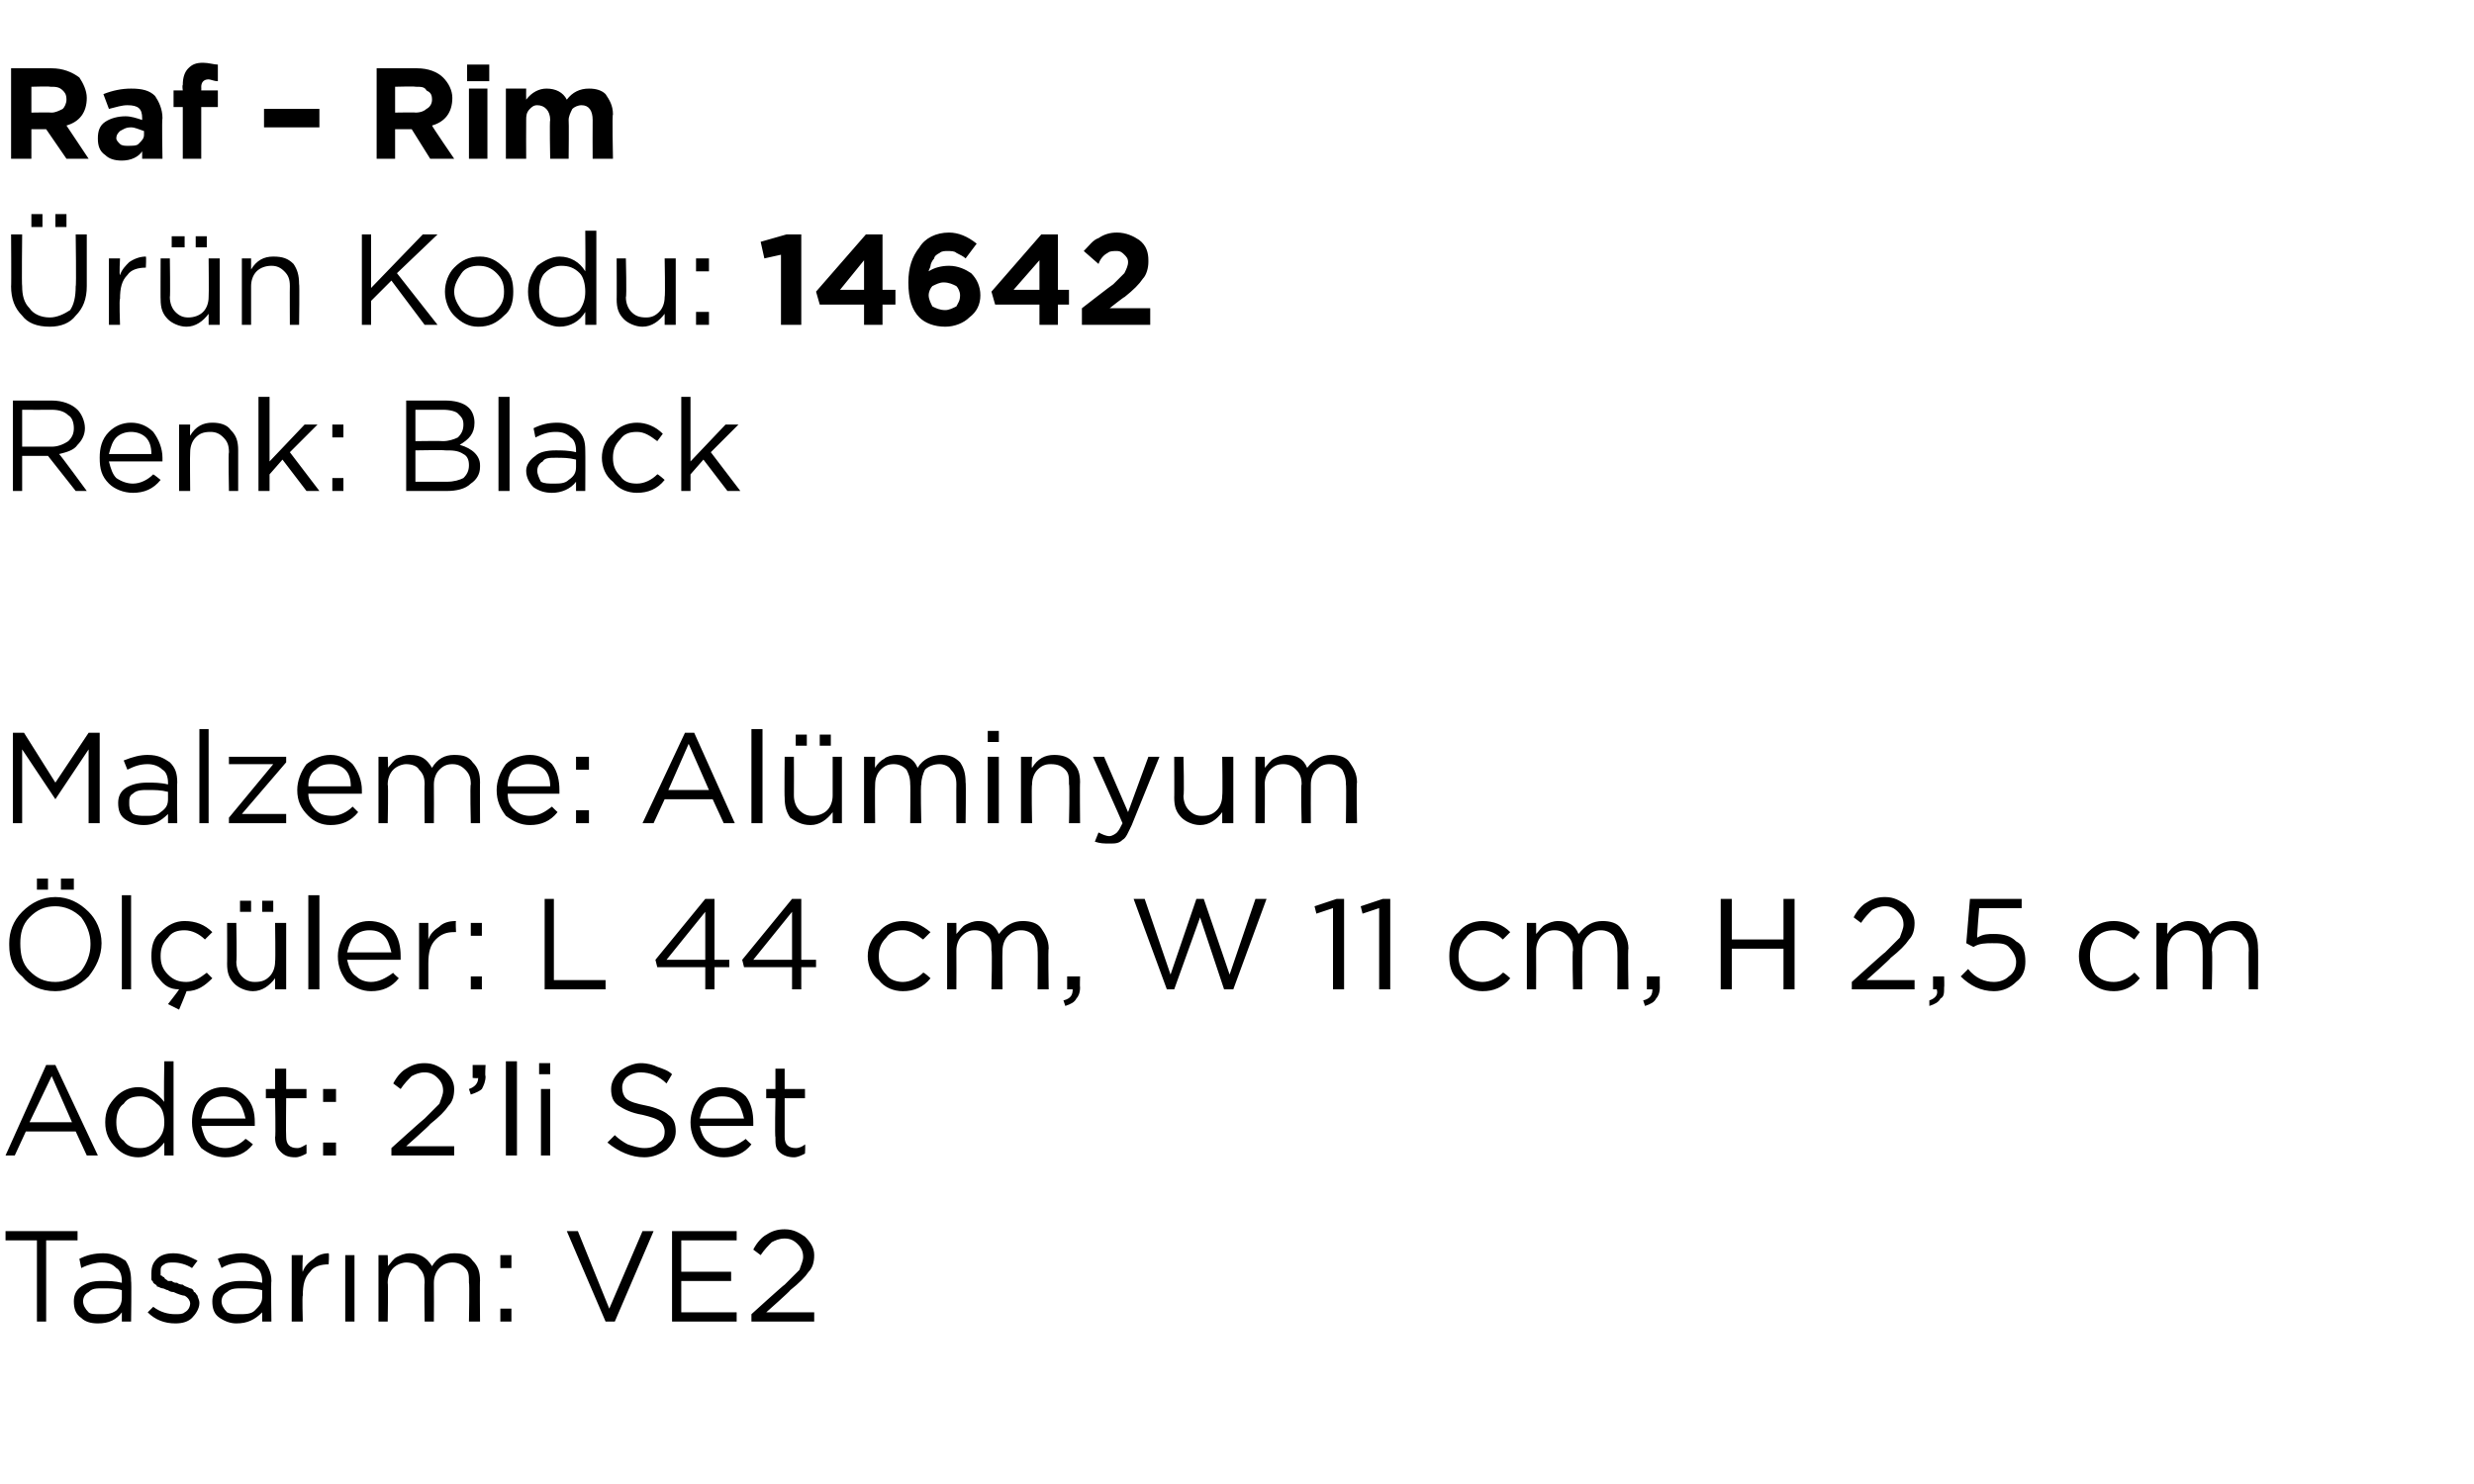
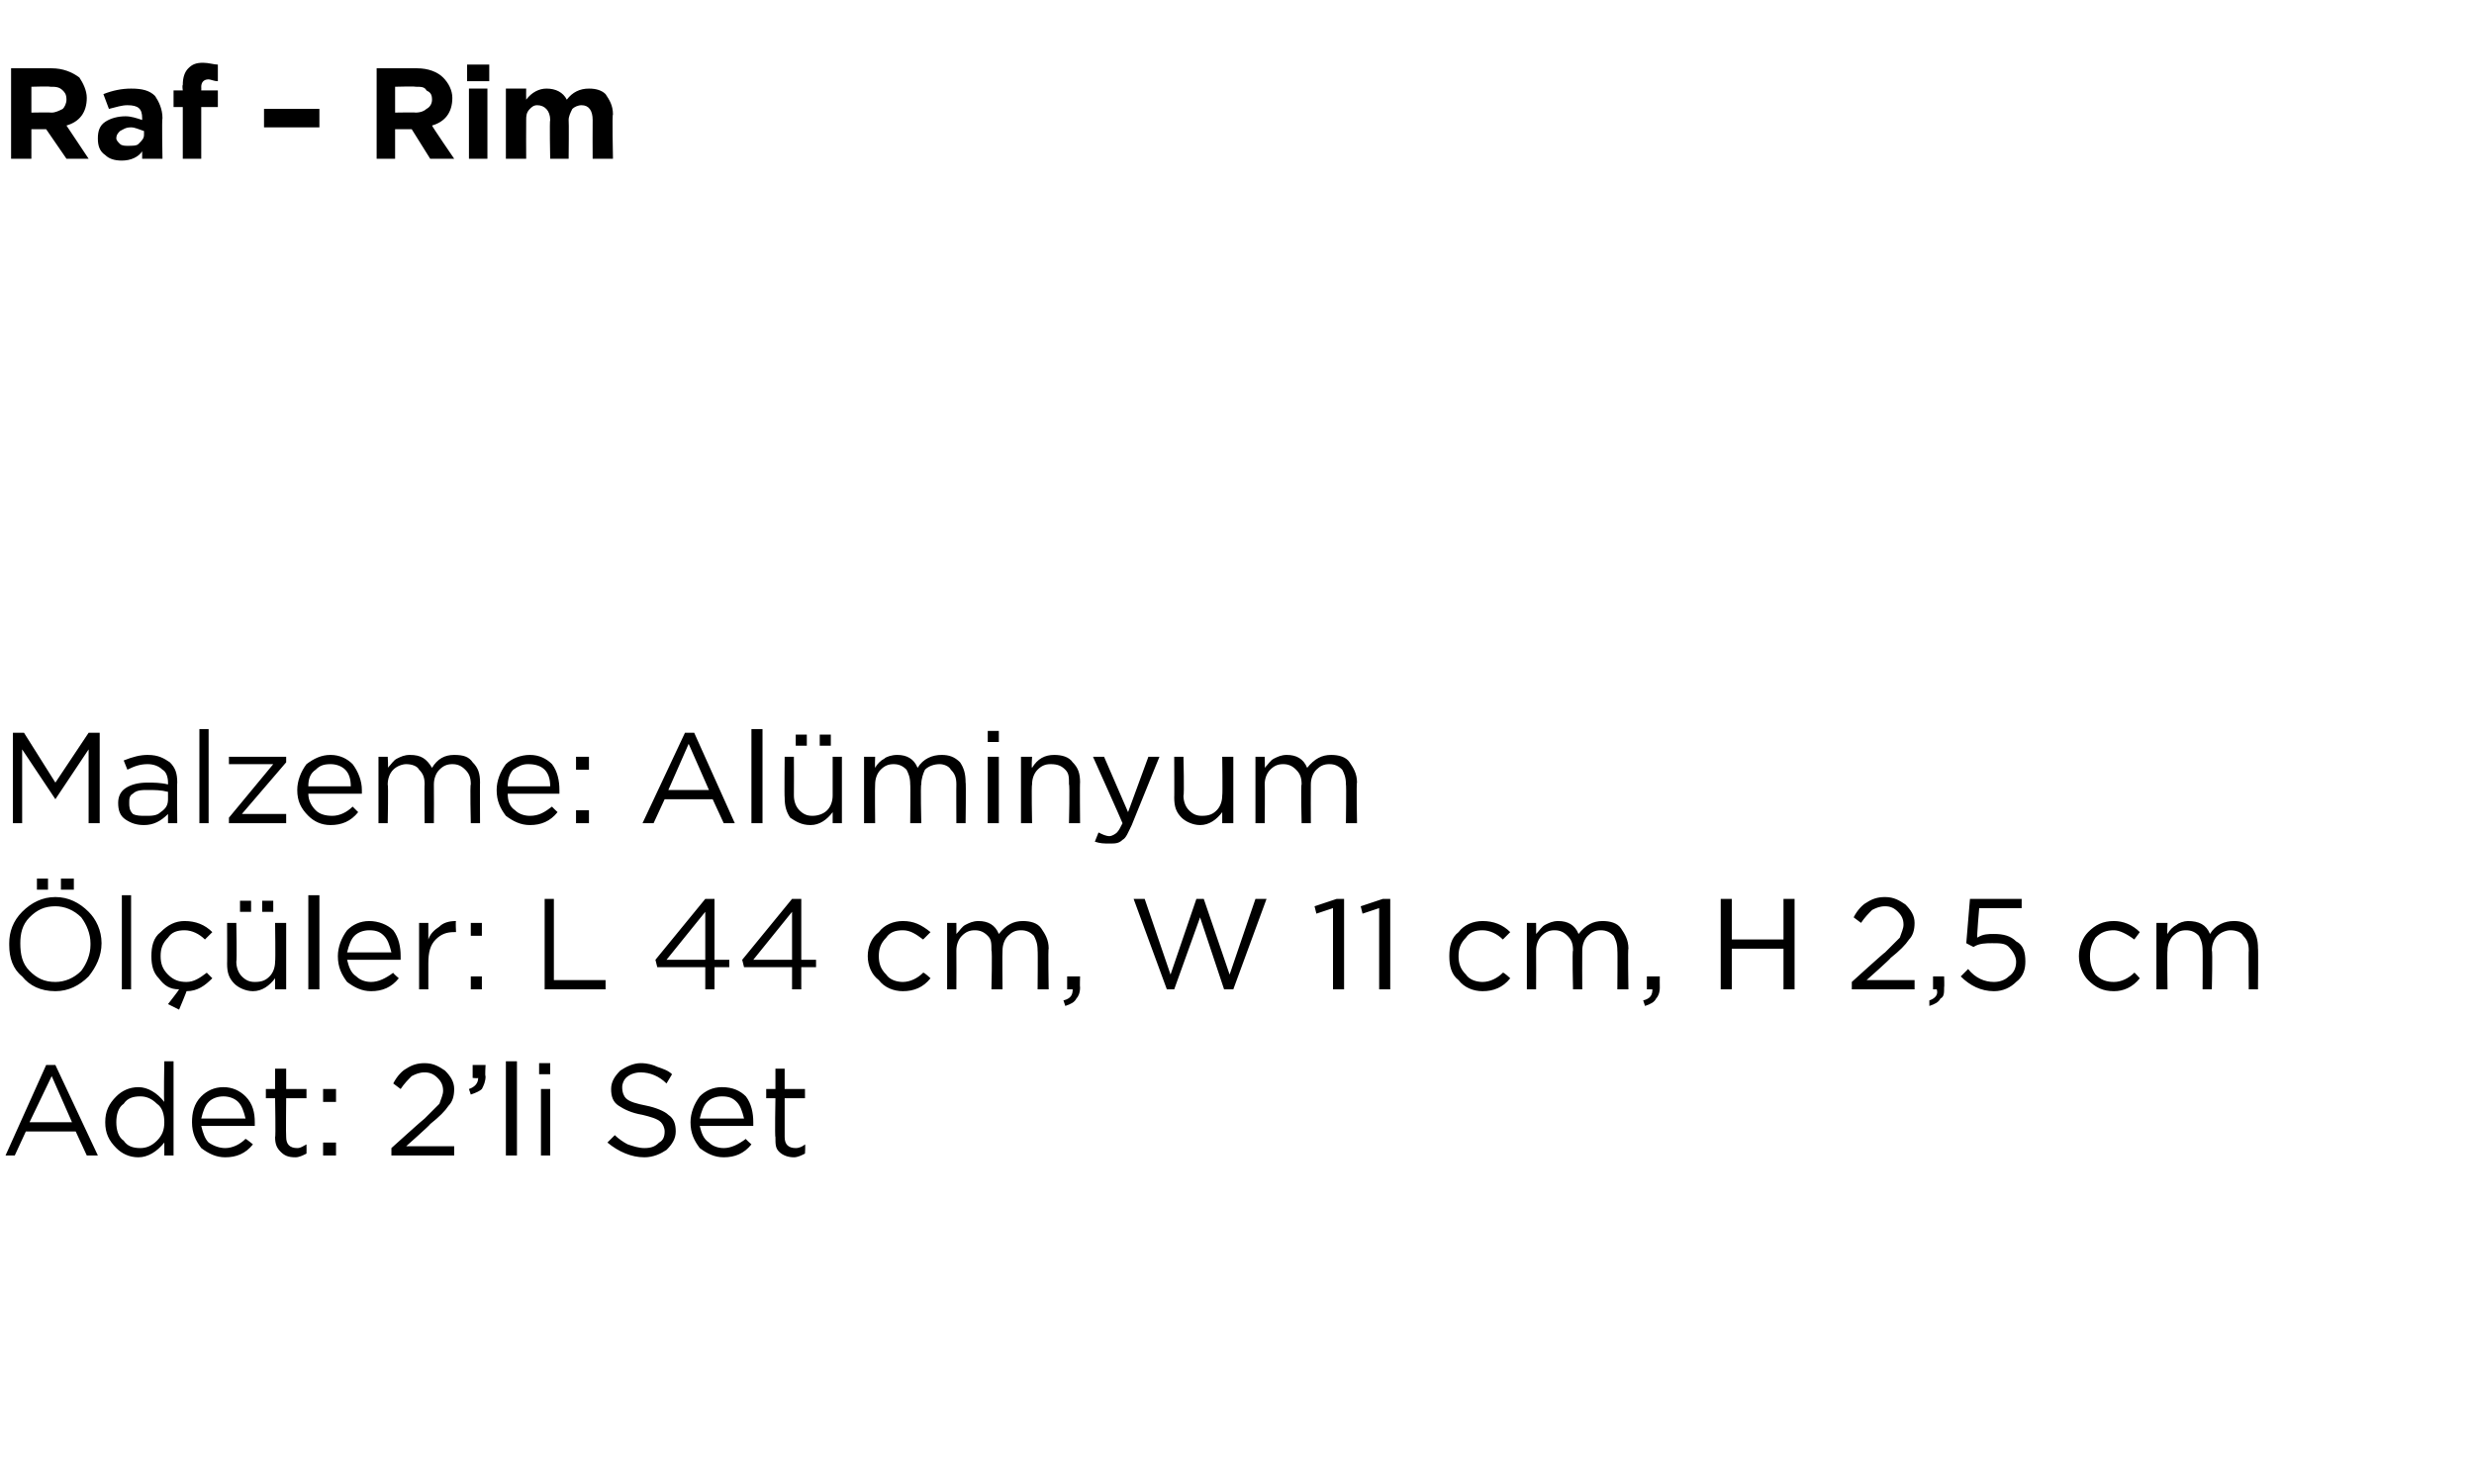
<svg xmlns="http://www.w3.org/2000/svg" version="1.1" width="134px" height="80.4px" viewBox="0 -3 134 80.4" style="top:-3px">
  <desc>Raf – Rim r n Kodu: 14642 Renk: Black Malzeme: Al minyum l ler: L 44 cm, W 11 cm, H 2,5 cm Adet: 2’li Set Tasar m:...</desc>
  <defs />
  <g id="Polygon416603">
-     <path d="M 2 68.6 L 2 64.2 L 0.3 64.2 L 0.3 63.7 L 4.2 63.7 L 4.2 64.2 L 2.5 64.2 L 2.5 68.6 L 2 68.6 Z M 6.6 68.1 C 6.3 68.5 5.9 68.7 5.3 68.7 C 4.9 68.7 4.6 68.6 4.4 68.4 C 4.1 68.2 4 67.9 4 67.5 C 4 67.5 4 67.5 4 67.5 C 4 67.2 4.1 66.9 4.4 66.7 C 4.7 66.5 5 66.4 5.5 66.4 C 5.9 66.4 6.2 66.4 6.6 66.5 C 6.6 66.5 6.6 66.4 6.6 66.4 C 6.6 66.1 6.5 65.8 6.3 65.7 C 6.1 65.5 5.9 65.4 5.5 65.4 C 5.2 65.4 4.8 65.5 4.4 65.7 C 4.4 65.7 4.3 65.2 4.3 65.2 C 4.7 65 5.1 64.9 5.6 64.9 C 6.1 64.9 6.5 65.1 6.8 65.3 C 7 65.6 7.1 65.9 7.1 66.4 C 7.13 66.39 7.1 68.6 7.1 68.6 L 6.6 68.6 L 6.6 68.1 C 6.6 68.1 6.62 68.05 6.6 68.1 Z M 5.4 68.2 C 5.8 68.2 6 68.2 6.3 68 C 6.5 67.8 6.6 67.6 6.6 67.3 C 6.6 67.3 6.6 66.9 6.6 66.9 C 6.3 66.8 5.9 66.8 5.6 66.8 C 5.2 66.8 5 66.8 4.8 67 C 4.6 67.1 4.5 67.3 4.5 67.5 C 4.5 67.5 4.5 67.5 4.5 67.5 C 4.5 67.7 4.6 67.9 4.8 68.1 C 4.9 68.2 5.2 68.2 5.4 68.2 Z M 9.5 68.7 C 8.9 68.7 8.4 68.5 8 68.1 C 8 68.1 8.3 67.8 8.3 67.8 C 8.7 68.1 9.1 68.2 9.5 68.2 C 9.7 68.2 9.9 68.2 10 68.1 C 10.2 68 10.3 67.8 10.3 67.6 C 10.3 67.6 10.3 67.6 10.3 67.6 C 10.3 67.5 10.2 67.3 10 67.2 C 9.9 67.2 9.6 67.1 9.4 67 C 9.2 67 9.1 66.9 9.1 66.9 C 9 66.9 8.9 66.8 8.8 66.8 C 8.7 66.8 8.6 66.7 8.5 66.7 C 8.5 66.6 8.4 66.6 8.3 66.5 C 8.3 66.4 8.2 66.4 8.2 66.3 C 8.2 66.2 8.2 66.1 8.2 66 C 8.2 66 8.2 66 8.2 66 C 8.2 65.6 8.3 65.4 8.5 65.2 C 8.7 65 9 64.9 9.4 64.9 C 9.9 64.9 10.3 65.1 10.7 65.3 C 10.7 65.3 10.4 65.7 10.4 65.7 C 10.1 65.5 9.7 65.4 9.4 65.4 C 9.2 65.4 9 65.4 8.9 65.5 C 8.7 65.6 8.7 65.7 8.7 65.9 C 8.7 65.9 8.7 65.9 8.7 65.9 C 8.7 66 8.7 66 8.7 66.1 C 8.8 66.1 8.8 66.2 8.9 66.2 C 8.9 66.3 9 66.3 9.1 66.4 C 9.2 66.4 9.3 66.4 9.3 66.4 C 9.4 66.5 9.5 66.5 9.6 66.5 C 9.7 66.6 9.9 66.6 9.9 66.6 C 10 66.7 10.1 66.7 10.3 66.8 C 10.4 66.8 10.5 66.9 10.5 67 C 10.6 67 10.6 67.1 10.7 67.2 C 10.7 67.3 10.8 67.4 10.8 67.6 C 10.8 67.6 10.8 67.6 10.8 67.6 C 10.8 67.9 10.6 68.2 10.4 68.4 C 10.2 68.6 9.9 68.7 9.5 68.7 Z M 14.2 68.1 C 13.8 68.5 13.4 68.7 12.8 68.7 C 12.5 68.7 12.2 68.6 11.9 68.4 C 11.6 68.2 11.5 67.9 11.5 67.5 C 11.5 67.5 11.5 67.5 11.5 67.5 C 11.5 67.2 11.6 66.9 11.9 66.7 C 12.2 66.5 12.6 66.4 13 66.4 C 13.4 66.4 13.8 66.4 14.2 66.5 C 14.2 66.5 14.2 66.4 14.2 66.4 C 14.2 66.1 14.1 65.8 13.9 65.7 C 13.7 65.5 13.4 65.4 13.1 65.4 C 12.7 65.4 12.3 65.5 12 65.7 C 12 65.7 11.8 65.2 11.8 65.2 C 12.2 65 12.7 64.9 13.1 64.9 C 13.6 64.9 14 65.1 14.3 65.3 C 14.5 65.6 14.7 65.9 14.7 66.4 C 14.67 66.39 14.7 68.6 14.7 68.6 L 14.2 68.6 L 14.2 68.1 C 14.2 68.1 14.15 68.05 14.2 68.1 Z M 12.9 68.2 C 13.3 68.2 13.6 68.2 13.8 68 C 14 67.8 14.2 67.6 14.2 67.3 C 14.2 67.3 14.2 66.9 14.2 66.9 C 13.8 66.8 13.4 66.8 13.1 66.8 C 12.8 66.8 12.5 66.8 12.3 67 C 12.1 67.1 12 67.3 12 67.5 C 12 67.5 12 67.5 12 67.5 C 12 67.7 12.1 67.9 12.3 68.1 C 12.5 68.2 12.7 68.2 12.9 68.2 Z M 15.8 68.6 L 15.8 65 L 16.4 65 C 16.4 65 16.36 65.93 16.4 65.9 C 16.5 65.6 16.7 65.4 17 65.2 C 17.2 65 17.5 64.9 17.8 64.9 C 17.84 64.92 17.8 65.5 17.8 65.5 C 17.8 65.5 17.79 65.5 17.8 65.5 C 17.4 65.5 17 65.6 16.8 65.9 C 16.5 66.2 16.4 66.6 16.4 67.2 C 16.36 67.16 16.4 68.6 16.4 68.6 L 15.8 68.6 Z M 18.7 68.6 L 18.7 65 L 19.2 65 L 19.2 68.6 L 18.7 68.6 Z M 20.5 68.6 L 20.5 65 L 21 65 C 21 65 21.03 65.59 21 65.6 C 21.2 65.4 21.3 65.2 21.5 65.1 C 21.7 65 21.9 64.9 22.2 64.9 C 22.7 64.9 23.1 65.1 23.4 65.6 C 23.7 65.1 24.1 64.9 24.6 64.9 C 25.1 64.9 25.4 65 25.6 65.3 C 25.9 65.6 26 65.9 26 66.4 C 25.98 66.36 26 68.6 26 68.6 L 25.4 68.6 C 25.4 68.6 25.44 66.49 25.4 66.5 C 25.4 66.1 25.4 65.9 25.2 65.7 C 25 65.5 24.8 65.4 24.5 65.4 C 24.2 65.4 24 65.5 23.8 65.7 C 23.6 65.9 23.5 66.2 23.5 66.5 C 23.51 66.51 23.5 68.6 23.5 68.6 L 23 68.6 C 23 68.6 22.97 66.47 23 66.5 C 23 66.1 22.9 65.9 22.7 65.7 C 22.6 65.5 22.3 65.4 22 65.4 C 21.8 65.4 21.5 65.5 21.3 65.7 C 21.1 65.9 21 66.2 21 66.5 C 21.03 66.53 21 68.6 21 68.6 L 20.5 68.6 Z M 27.1 65.7 L 27.1 65 L 27.7 65 L 27.7 65.7 L 27.1 65.7 Z M 27.1 68.6 L 27.1 67.9 L 27.7 67.9 L 27.7 68.6 L 27.1 68.6 Z M 32.8 68.6 L 30.7 63.7 L 31.3 63.7 L 33 67.9 L 34.8 63.7 L 35.4 63.7 L 33.3 68.6 L 32.8 68.6 Z M 36.4 68.6 L 36.4 63.7 L 39.9 63.7 L 39.9 64.2 L 36.9 64.2 L 36.9 65.9 L 39.6 65.9 L 39.6 66.4 L 36.9 66.4 L 36.9 68.1 L 39.9 68.1 L 39.9 68.6 L 36.4 68.6 Z M 40.7 68.6 L 40.7 68.2 C 40.7 68.2 42.46 66.6 42.5 66.6 C 42.8 66.3 43.1 66 43.3 65.8 C 43.4 65.5 43.5 65.3 43.5 65.1 C 43.5 64.8 43.4 64.6 43.2 64.4 C 43 64.2 42.8 64.1 42.5 64.1 C 42.2 64.1 42 64.2 41.8 64.3 C 41.6 64.5 41.4 64.7 41.2 65 C 41.2 65 40.8 64.7 40.8 64.7 C 41 64.3 41.3 64 41.5 63.9 C 41.8 63.7 42.1 63.6 42.5 63.6 C 43 63.6 43.3 63.8 43.6 64 C 43.9 64.3 44.1 64.6 44.1 65 C 44.1 65 44.1 65 44.1 65 C 44.1 65.4 44 65.7 43.8 65.9 C 43.6 66.2 43.3 66.5 42.8 66.9 C 42.82 66.93 41.5 68.1 41.5 68.1 L 44.1 68.1 L 44.1 68.6 L 40.7 68.6 Z " stroke="none" fill="#000" />
-   </g>
+     </g>
  <g id="Polygon416602">
    <path d="M 0.3 59.6 L 2.5 54.7 L 3 54.7 L 5.3 59.6 L 4.7 59.6 L 4.1 58.3 L 1.4 58.3 L 0.8 59.6 L 0.3 59.6 Z M 1.6 57.8 L 3.9 57.8 L 2.8 55.3 L 1.6 57.8 Z M 8.9 58.9 C 8.5 59.4 8 59.7 7.5 59.7 C 7 59.7 6.6 59.5 6.3 59.2 C 5.9 58.8 5.7 58.4 5.7 57.8 C 5.7 57.8 5.7 57.8 5.7 57.8 C 5.7 57.2 5.9 56.8 6.3 56.4 C 6.6 56.1 7 55.9 7.5 55.9 C 8 55.9 8.5 56.2 8.9 56.7 C 8.86 56.67 8.9 54.5 8.9 54.5 L 9.4 54.5 L 9.4 59.6 L 8.9 59.6 L 8.9 58.9 C 8.9 58.9 8.86 58.87 8.9 58.9 Z M 7.6 59.2 C 7.9 59.2 8.2 59.1 8.5 58.8 C 8.8 58.5 8.9 58.2 8.9 57.8 C 8.9 57.8 8.9 57.8 8.9 57.8 C 8.9 57.4 8.8 57 8.5 56.8 C 8.2 56.5 7.9 56.4 7.6 56.4 C 7.2 56.4 6.9 56.5 6.7 56.8 C 6.4 57 6.3 57.4 6.3 57.8 C 6.3 57.8 6.3 57.8 6.3 57.8 C 6.3 58.2 6.4 58.6 6.7 58.8 C 6.9 59.1 7.2 59.2 7.6 59.2 Z M 13.7 59 C 13.3 59.5 12.8 59.7 12.2 59.7 C 11.7 59.7 11.3 59.5 10.9 59.2 C 10.6 58.8 10.4 58.4 10.4 57.8 C 10.4 57.8 10.4 57.8 10.4 57.8 C 10.4 57.3 10.5 56.8 10.9 56.4 C 11.2 56.1 11.6 55.9 12.1 55.9 C 12.6 55.9 13 56.1 13.3 56.4 C 13.7 56.8 13.8 57.3 13.8 57.8 C 13.8 57.9 13.8 57.9 13.8 58 C 13.8 58 10.9 58 10.9 58 C 11 58.4 11.1 58.7 11.3 58.9 C 11.6 59.1 11.9 59.2 12.2 59.2 C 12.6 59.2 13 59 13.3 58.7 C 13.34 58.7 13.7 59 13.7 59 C 13.7 59 13.68 59 13.7 59 Z M 10.9 57.6 C 10.9 57.6 13.3 57.6 13.3 57.6 C 13.2 57.2 13.1 56.9 12.9 56.7 C 12.7 56.5 12.4 56.4 12.1 56.4 C 11.8 56.4 11.5 56.5 11.3 56.7 C 11.1 56.9 11 57.2 10.9 57.6 Z M 16.6 59.5 C 16.4 59.6 16.2 59.7 16 59.7 C 15.6 59.7 15.4 59.6 15.2 59.4 C 15 59.2 14.9 59 14.9 58.6 C 14.94 58.64 14.9 56.5 14.9 56.5 L 14.4 56.5 L 14.4 56 L 14.9 56 L 14.9 54.9 L 15.5 54.9 L 15.5 56 L 16.6 56 L 16.6 56.5 L 15.5 56.5 C 15.5 56.5 15.48 58.57 15.5 58.6 C 15.5 59 15.7 59.2 16.1 59.2 C 16.3 59.2 16.4 59.1 16.6 59 C 16.61 59.05 16.6 59.5 16.6 59.5 C 16.6 59.5 16.61 59.51 16.6 59.5 Z M 17.5 56.7 L 17.5 56 L 18.2 56 L 18.2 56.7 L 17.5 56.7 Z M 17.5 59.6 L 17.5 58.9 L 18.2 58.9 L 18.2 59.6 L 17.5 59.6 Z M 21.2 59.6 L 21.2 59.2 C 21.2 59.2 22.97 57.6 23 57.6 C 23.3 57.3 23.6 57 23.8 56.8 C 23.9 56.5 24 56.3 24 56.1 C 24 55.8 23.9 55.6 23.7 55.4 C 23.5 55.2 23.3 55.1 23 55.1 C 22.7 55.1 22.5 55.2 22.3 55.3 C 22.1 55.5 21.9 55.7 21.7 56 C 21.7 56 21.3 55.7 21.3 55.7 C 21.5 55.3 21.8 55 22 54.9 C 22.3 54.7 22.6 54.6 23 54.6 C 23.5 54.6 23.8 54.8 24.1 55 C 24.4 55.3 24.6 55.6 24.6 56 C 24.6 56 24.6 56 24.6 56 C 24.6 56.4 24.5 56.7 24.3 56.9 C 24.1 57.2 23.8 57.5 23.3 57.9 C 23.32 57.93 22 59.1 22 59.1 L 24.6 59.1 L 24.6 59.6 L 21.2 59.6 Z M 25.5 56.3 C 25.5 56.3 25.4 56 25.4 56 C 25.7 55.9 25.9 55.7 25.9 55.4 C 25.87 55.43 25.6 55.4 25.6 55.4 L 25.6 54.7 L 26.3 54.7 C 26.3 54.7 26.26 55.33 26.3 55.3 C 26.3 55.6 26.2 55.8 26.1 56 C 26 56.1 25.8 56.2 25.5 56.3 Z M 27.4 59.6 L 27.4 54.5 L 28 54.5 L 28 59.6 L 27.4 59.6 Z M 29.2 55.2 L 29.2 54.6 L 29.8 54.6 L 29.8 55.2 L 29.2 55.2 Z M 29.3 59.6 L 29.3 56 L 29.8 56 L 29.8 59.6 L 29.3 59.6 Z M 34.9 59.7 C 34.2 59.7 33.5 59.4 32.9 58.9 C 32.9 58.9 33.3 58.5 33.3 58.5 C 33.5 58.7 33.8 58.9 34 59 C 34.3 59.1 34.6 59.2 34.9 59.2 C 35.3 59.2 35.5 59.1 35.7 58.9 C 35.9 58.8 36 58.6 36 58.3 C 36 58.3 36 58.3 36 58.3 C 36 58.1 35.9 57.9 35.8 57.8 C 35.6 57.6 35.2 57.5 34.8 57.4 C 34.2 57.3 33.8 57.1 33.5 56.9 C 33.2 56.7 33.1 56.4 33.1 56 C 33.1 56 33.1 56 33.1 56 C 33.1 55.6 33.3 55.3 33.6 55 C 33.9 54.8 34.3 54.6 34.7 54.6 C 35.1 54.6 35.4 54.7 35.6 54.8 C 35.9 54.9 36.2 55 36.4 55.2 C 36.4 55.2 36.1 55.7 36.1 55.7 C 35.7 55.3 35.2 55.1 34.7 55.1 C 34.4 55.1 34.1 55.2 33.9 55.4 C 33.8 55.5 33.7 55.7 33.7 55.9 C 33.7 55.9 33.7 55.9 33.7 55.9 C 33.7 56.2 33.8 56.4 33.9 56.5 C 34.1 56.7 34.5 56.8 35 56.9 C 35.5 57 36 57.2 36.2 57.4 C 36.5 57.6 36.6 57.9 36.6 58.3 C 36.6 58.3 36.6 58.3 36.6 58.3 C 36.6 58.7 36.4 59 36.1 59.3 C 35.8 59.5 35.4 59.7 34.9 59.7 Z M 40.7 59 C 40.3 59.5 39.8 59.7 39.2 59.7 C 38.7 59.7 38.3 59.5 37.9 59.2 C 37.6 58.8 37.4 58.4 37.4 57.8 C 37.4 57.8 37.4 57.8 37.4 57.8 C 37.4 57.3 37.6 56.8 37.9 56.4 C 38.2 56.1 38.6 55.9 39.1 55.9 C 39.7 55.9 40.1 56.1 40.4 56.4 C 40.7 56.8 40.8 57.3 40.8 57.8 C 40.8 57.9 40.8 57.9 40.8 58 C 40.8 58 37.9 58 37.9 58 C 38 58.4 38.1 58.7 38.4 58.9 C 38.6 59.1 38.9 59.2 39.2 59.2 C 39.6 59.2 40 59 40.4 58.7 C 40.36 58.7 40.7 59 40.7 59 C 40.7 59 40.7 59 40.7 59 Z M 37.9 57.6 C 37.9 57.6 40.3 57.6 40.3 57.6 C 40.2 57.2 40.1 56.9 39.9 56.7 C 39.7 56.5 39.5 56.4 39.1 56.4 C 38.8 56.4 38.5 56.5 38.3 56.7 C 38.1 56.9 38 57.2 37.9 57.6 Z M 43.6 59.5 C 43.4 59.6 43.2 59.7 43 59.7 C 42.7 59.7 42.4 59.6 42.2 59.4 C 42 59.2 42 59 42 58.6 C 41.96 58.64 42 56.5 42 56.5 L 41.5 56.5 L 41.5 56 L 42 56 L 42 54.9 L 42.5 54.9 L 42.5 56 L 43.6 56 L 43.6 56.5 L 42.5 56.5 C 42.5 56.5 42.5 58.57 42.5 58.6 C 42.5 59 42.7 59.2 43.1 59.2 C 43.3 59.2 43.5 59.1 43.6 59 C 43.63 59.05 43.6 59.5 43.6 59.5 C 43.6 59.5 43.63 59.51 43.6 59.5 Z " stroke="none" fill="#000" />
  </g>
  <g id="Polygon416601">
    <path d="M 3.3 45.2 L 3.3 44.6 L 4 44.6 L 4 45.2 L 3.3 45.2 Z M 2 45.2 L 2 44.6 L 2.6 44.6 L 2.6 45.2 L 2 45.2 Z M 5.5 48.1 C 5.5 48.8 5.2 49.4 4.8 49.9 C 4.3 50.4 3.7 50.7 3 50.7 C 2.2 50.7 1.6 50.4 1.2 49.9 C 0.7 49.5 0.5 48.9 0.5 48.2 C 0.5 48.2 0.5 48.1 0.5 48.1 C 0.5 47.5 0.7 46.9 1.2 46.4 C 1.7 45.9 2.3 45.6 3 45.6 C 3.7 45.6 4.3 45.9 4.8 46.4 C 5.2 46.8 5.5 47.4 5.5 48.1 C 5.47 48.14 5.5 48.1 5.5 48.1 C 5.5 48.1 5.47 48.15 5.5 48.1 Z M 1.1 48.1 C 1.1 48.7 1.2 49.2 1.6 49.6 C 2 50 2.4 50.2 3 50.2 C 3.5 50.2 4 50 4.4 49.6 C 4.7 49.2 4.9 48.7 4.9 48.2 C 4.9 48.2 4.9 48.1 4.9 48.1 C 4.9 47.6 4.7 47.1 4.4 46.7 C 4 46.3 3.5 46.1 3 46.1 C 2.4 46.1 2 46.3 1.6 46.7 C 1.2 47.1 1.1 47.6 1.1 48.1 C 1.05 48.14 1.1 48.1 1.1 48.1 C 1.1 48.1 1.05 48.15 1.1 48.1 Z M 6.6 50.6 L 6.6 45.5 L 7.1 45.5 L 7.1 50.6 L 6.6 50.6 Z M 9.7 51.7 L 9.1 51.4 C 9.1 51.4 9.69 50.65 9.7 50.6 C 9.2 50.6 8.9 50.4 8.6 50 C 8.3 49.7 8.2 49.3 8.2 48.8 C 8.2 48.8 8.2 48.8 8.2 48.8 C 8.2 48.3 8.3 47.8 8.7 47.5 C 9.1 47.1 9.5 46.9 10 46.9 C 10.6 46.9 11.1 47.1 11.5 47.5 C 11.5 47.5 11.1 47.9 11.1 47.9 C 10.8 47.6 10.4 47.4 10 47.4 C 9.6 47.4 9.3 47.5 9.1 47.8 C 8.8 48.1 8.7 48.4 8.7 48.8 C 8.7 48.8 8.7 48.8 8.7 48.8 C 8.7 49.2 8.8 49.5 9.1 49.8 C 9.4 50.1 9.7 50.2 10.1 50.2 C 10.5 50.2 10.8 50 11.2 49.7 C 11.2 49.7 11.5 50 11.5 50 C 11.1 50.4 10.7 50.7 10.1 50.7 C 10.13 50.68 9.7 51.7 9.7 51.7 Z M 14.2 46.4 L 14.2 45.8 L 14.8 45.8 L 14.8 46.4 L 14.2 46.4 Z M 13 46.4 L 13 45.8 L 13.6 45.8 L 13.6 46.4 L 13 46.4 Z M 14.9 50 C 14.6 50.4 14.2 50.7 13.7 50.7 C 13.3 50.7 12.9 50.5 12.7 50.3 C 12.4 50 12.3 49.7 12.3 49.2 C 12.31 49.23 12.3 47 12.3 47 L 12.8 47 C 12.8 47 12.84 49.09 12.8 49.1 C 12.8 49.4 12.9 49.7 13.1 49.9 C 13.3 50.1 13.5 50.2 13.8 50.2 C 14.2 50.2 14.4 50.1 14.6 49.9 C 14.8 49.7 14.9 49.4 14.9 49.1 C 14.93 49.05 14.9 47 14.9 47 L 15.5 47 L 15.5 50.6 L 14.9 50.6 L 14.9 50 C 14.9 50 14.93 49.97 14.9 50 Z M 16.7 50.6 L 16.7 45.5 L 17.3 45.5 L 17.3 50.6 L 16.7 50.6 Z M 21.6 50 C 21.2 50.5 20.7 50.7 20.1 50.7 C 19.6 50.7 19.2 50.5 18.8 50.2 C 18.5 49.8 18.3 49.4 18.3 48.8 C 18.3 48.8 18.3 48.8 18.3 48.8 C 18.3 48.3 18.5 47.8 18.8 47.4 C 19.1 47.1 19.5 46.9 20 46.9 C 20.5 46.9 21 47.1 21.3 47.4 C 21.6 47.8 21.7 48.3 21.7 48.8 C 21.7 48.9 21.7 48.9 21.7 49 C 21.7 49 18.8 49 18.8 49 C 18.9 49.4 19 49.7 19.3 49.9 C 19.5 50.1 19.8 50.2 20.1 50.2 C 20.5 50.2 20.9 50 21.3 49.7 C 21.25 49.7 21.6 50 21.6 50 C 21.6 50 21.59 50 21.6 50 Z M 18.8 48.6 C 18.8 48.6 21.2 48.6 21.2 48.6 C 21.1 48.2 21 47.9 20.8 47.7 C 20.6 47.5 20.4 47.4 20 47.4 C 19.7 47.4 19.4 47.5 19.2 47.7 C 19 47.9 18.9 48.2 18.8 48.6 Z M 22.7 50.6 L 22.7 47 L 23.2 47 C 23.2 47 23.2 47.93 23.2 47.9 C 23.3 47.6 23.5 47.4 23.8 47.2 C 24 47 24.3 46.9 24.7 46.9 C 24.67 46.92 24.7 47.5 24.7 47.5 C 24.7 47.5 24.63 47.5 24.6 47.5 C 24.2 47.5 23.9 47.6 23.6 47.9 C 23.3 48.2 23.2 48.6 23.2 49.2 C 23.2 49.16 23.2 50.6 23.2 50.6 L 22.7 50.6 Z M 25.5 47.7 L 25.5 47 L 26.1 47 L 26.1 47.7 L 25.5 47.7 Z M 25.5 50.6 L 25.5 49.9 L 26.1 49.9 L 26.1 50.6 L 25.5 50.6 Z M 29.5 50.6 L 29.5 45.7 L 30 45.7 L 30 50.1 L 32.8 50.1 L 32.8 50.6 L 29.5 50.6 Z M 38.2 50.6 L 38.2 49.4 L 35.6 49.4 L 35.5 49 L 38.2 45.7 L 38.7 45.7 L 38.7 49 L 39.5 49 L 39.5 49.4 L 38.7 49.4 L 38.7 50.6 L 38.2 50.6 Z M 36.1 49 L 38.2 49 L 38.2 46.4 L 36.1 49 Z M 42.9 50.6 L 42.9 49.4 L 40.3 49.4 L 40.2 49 L 42.9 45.7 L 43.4 45.7 L 43.4 49 L 44.2 49 L 44.2 49.4 L 43.4 49.4 L 43.4 50.6 L 42.9 50.6 Z M 40.8 49 L 42.9 49 L 42.9 46.4 L 40.8 49 Z M 50.4 50 C 50 50.5 49.5 50.7 48.9 50.7 C 48.4 50.7 47.9 50.5 47.6 50.1 C 47.2 49.8 47 49.3 47 48.8 C 47 48.8 47 48.8 47 48.8 C 47 48.3 47.2 47.8 47.6 47.5 C 47.9 47.1 48.4 46.9 48.9 46.9 C 49.5 46.9 49.9 47.1 50.4 47.5 C 50.4 47.5 50 47.9 50 47.9 C 49.6 47.6 49.3 47.4 48.9 47.4 C 48.5 47.4 48.2 47.5 48 47.8 C 47.7 48.1 47.6 48.4 47.6 48.8 C 47.6 48.8 47.6 48.8 47.6 48.8 C 47.6 49.2 47.7 49.5 48 49.8 C 48.2 50.1 48.6 50.2 48.9 50.2 C 49.3 50.2 49.7 50 50 49.7 C 50.04 49.66 50.4 50 50.4 50 C 50.4 50 50.38 49.98 50.4 50 Z M 51.3 50.6 L 51.3 47 L 51.8 47 C 51.8 47 51.81 47.59 51.8 47.6 C 52 47.4 52.1 47.2 52.3 47.1 C 52.5 47 52.7 46.9 53 46.9 C 53.5 46.9 53.9 47.1 54.1 47.6 C 54.5 47.1 54.9 46.9 55.4 46.9 C 55.8 46.9 56.2 47 56.4 47.3 C 56.6 47.6 56.8 47.9 56.8 48.4 C 56.76 48.36 56.8 50.6 56.8 50.6 L 56.2 50.6 C 56.2 50.6 56.22 48.49 56.2 48.5 C 56.2 48.1 56.1 47.9 56 47.7 C 55.8 47.5 55.6 47.4 55.3 47.4 C 55 47.4 54.8 47.5 54.6 47.7 C 54.4 47.9 54.3 48.2 54.3 48.5 C 54.28 48.51 54.3 50.6 54.3 50.6 L 53.7 50.6 C 53.7 50.6 53.75 48.47 53.7 48.5 C 53.7 48.1 53.7 47.9 53.5 47.7 C 53.3 47.5 53.1 47.4 52.8 47.4 C 52.5 47.4 52.3 47.5 52.1 47.7 C 51.9 47.9 51.8 48.2 51.8 48.5 C 51.81 48.53 51.8 50.6 51.8 50.6 L 51.3 50.6 Z M 57.7 51.5 C 57.7 51.5 57.6 51.2 57.6 51.2 C 58 51.1 58.1 50.9 58.1 50.6 C 58.09 50.6 57.8 50.6 57.8 50.6 L 57.8 49.9 L 58.5 49.9 C 58.5 49.9 58.48 50.49 58.5 50.5 C 58.5 50.8 58.4 51 58.3 51.1 C 58.2 51.3 58 51.4 57.7 51.5 Z M 63.2 50.6 L 61.4 45.7 L 62 45.7 L 63.4 49.8 L 64.8 45.7 L 65.2 45.7 L 66.6 49.8 L 68 45.7 L 68.6 45.7 L 66.8 50.6 L 66.3 50.6 L 65 46.7 L 63.6 50.6 L 63.2 50.6 Z M 72.2 50.6 L 72.2 46.2 L 71.3 46.5 L 71.2 46.1 L 72.4 45.7 L 72.8 45.7 L 72.8 50.6 L 72.2 50.6 Z M 74.7 50.6 L 74.7 46.2 L 73.8 46.5 L 73.7 46.1 L 74.9 45.7 L 75.3 45.7 L 75.3 50.6 L 74.7 50.6 Z M 81.8 50 C 81.4 50.5 80.9 50.7 80.3 50.7 C 79.8 50.7 79.3 50.5 79 50.1 C 78.6 49.8 78.5 49.3 78.5 48.8 C 78.5 48.8 78.5 48.8 78.5 48.8 C 78.5 48.3 78.6 47.8 79 47.5 C 79.3 47.1 79.8 46.9 80.3 46.9 C 80.9 46.9 81.4 47.1 81.8 47.5 C 81.8 47.5 81.4 47.9 81.4 47.9 C 81.1 47.6 80.7 47.4 80.3 47.4 C 79.9 47.4 79.6 47.5 79.4 47.8 C 79.1 48.1 79 48.4 79 48.8 C 79 48.8 79 48.8 79 48.8 C 79 49.2 79.1 49.5 79.4 49.8 C 79.6 50.1 80 50.2 80.3 50.2 C 80.7 50.2 81.1 50 81.4 49.7 C 81.44 49.66 81.8 50 81.8 50 C 81.8 50 81.79 49.98 81.8 50 Z M 82.7 50.6 L 82.7 47 L 83.2 47 C 83.2 47 83.21 47.59 83.2 47.6 C 83.4 47.4 83.5 47.2 83.7 47.1 C 83.9 47 84.1 46.9 84.4 46.9 C 84.9 46.9 85.3 47.1 85.5 47.6 C 85.9 47.1 86.3 46.9 86.8 46.9 C 87.2 46.9 87.6 47 87.8 47.3 C 88 47.6 88.2 47.9 88.2 48.4 C 88.16 48.36 88.2 50.6 88.2 50.6 L 87.6 50.6 C 87.6 50.6 87.62 48.49 87.6 48.5 C 87.6 48.1 87.5 47.9 87.4 47.7 C 87.2 47.5 87 47.4 86.7 47.4 C 86.4 47.4 86.2 47.5 86 47.7 C 85.8 47.9 85.7 48.2 85.7 48.5 C 85.69 48.51 85.7 50.6 85.7 50.6 L 85.2 50.6 C 85.2 50.6 85.15 48.47 85.2 48.5 C 85.2 48.1 85.1 47.9 84.9 47.7 C 84.7 47.5 84.5 47.4 84.2 47.4 C 83.9 47.4 83.7 47.5 83.5 47.7 C 83.3 47.9 83.2 48.2 83.2 48.5 C 83.21 48.53 83.2 50.6 83.2 50.6 L 82.7 50.6 Z M 89.1 51.5 C 89.1 51.5 89 51.2 89 51.2 C 89.4 51.1 89.5 50.9 89.5 50.6 C 89.5 50.6 89.2 50.6 89.2 50.6 L 89.2 49.9 L 89.9 49.9 C 89.9 49.9 89.89 50.49 89.9 50.5 C 89.9 50.8 89.8 51 89.7 51.1 C 89.6 51.3 89.4 51.4 89.1 51.5 Z M 93.2 50.6 L 93.2 45.7 L 93.8 45.7 L 93.8 47.9 L 96.6 47.9 L 96.6 45.7 L 97.2 45.7 L 97.2 50.6 L 96.6 50.6 L 96.6 48.4 L 93.8 48.4 L 93.8 50.6 L 93.2 50.6 Z M 100.3 50.6 L 100.3 50.2 C 100.3 50.2 102.06 48.6 102.1 48.6 C 102.4 48.3 102.7 48 102.9 47.8 C 103 47.5 103.1 47.3 103.1 47.1 C 103.1 46.8 103 46.6 102.8 46.4 C 102.6 46.2 102.4 46.1 102.1 46.1 C 101.8 46.1 101.6 46.2 101.4 46.3 C 101.2 46.5 101 46.7 100.8 47 C 100.8 47 100.4 46.7 100.4 46.7 C 100.6 46.3 100.9 46 101.1 45.9 C 101.4 45.7 101.7 45.6 102.1 45.6 C 102.6 45.6 102.9 45.8 103.2 46 C 103.5 46.3 103.7 46.6 103.7 47 C 103.7 47 103.7 47 103.7 47 C 103.7 47.4 103.6 47.7 103.4 47.9 C 103.2 48.2 102.9 48.5 102.4 48.9 C 102.42 48.93 101.1 50.1 101.1 50.1 L 103.7 50.1 L 103.7 50.6 L 100.3 50.6 Z M 104.5 51.5 C 104.5 51.5 104.5 51.2 104.5 51.2 C 104.8 51.1 105 50.9 104.9 50.6 C 104.93 50.6 104.7 50.6 104.7 50.6 L 104.7 49.9 L 105.3 49.9 C 105.3 49.9 105.32 50.49 105.3 50.5 C 105.3 50.8 105.3 51 105.1 51.1 C 105 51.3 104.8 51.4 104.5 51.5 Z M 108 50.7 C 107.3 50.7 106.7 50.4 106.2 49.9 C 106.2 49.9 106.6 49.5 106.6 49.5 C 107 50 107.5 50.2 108 50.2 C 108.3 50.2 108.6 50.1 108.8 49.9 C 109.1 49.7 109.2 49.4 109.2 49.1 C 109.2 49.1 109.2 49.1 109.2 49.1 C 109.2 48.8 109 48.5 108.8 48.3 C 108.6 48.1 108.3 48.1 107.9 48.1 C 107.6 48.1 107.2 48.1 106.9 48.3 C 106.92 48.33 106.5 48.1 106.5 48.1 L 106.7 45.7 L 109.5 45.7 L 109.5 46.2 L 107.2 46.2 C 107.2 46.2 107.06 47.78 107.1 47.8 C 107.4 47.6 107.7 47.6 108 47.6 C 108.5 47.6 108.9 47.7 109.2 48 C 109.6 48.2 109.7 48.6 109.7 49.1 C 109.7 49.1 109.7 49.1 109.7 49.1 C 109.7 49.5 109.6 49.9 109.2 50.2 C 108.9 50.5 108.5 50.7 108 50.7 Z M 115.9 50 C 115.5 50.5 115 50.7 114.5 50.7 C 113.9 50.7 113.5 50.5 113.1 50.1 C 112.8 49.8 112.6 49.3 112.6 48.8 C 112.6 48.8 112.6 48.8 112.6 48.8 C 112.6 48.3 112.8 47.8 113.1 47.5 C 113.5 47.1 113.9 46.9 114.5 46.9 C 115 46.9 115.5 47.1 115.9 47.5 C 115.9 47.5 115.6 47.9 115.6 47.9 C 115.2 47.6 114.8 47.4 114.5 47.4 C 114.1 47.4 113.8 47.5 113.5 47.8 C 113.3 48.1 113.2 48.4 113.2 48.8 C 113.2 48.8 113.2 48.8 113.2 48.8 C 113.2 49.2 113.3 49.5 113.5 49.8 C 113.8 50.1 114.1 50.2 114.5 50.2 C 114.9 50.2 115.3 50 115.6 49.7 C 115.6 49.66 115.9 50 115.9 50 C 115.9 50 115.95 49.98 115.9 50 Z M 116.8 50.6 L 116.8 47 L 117.4 47 C 117.4 47 117.37 47.59 117.4 47.6 C 117.5 47.4 117.7 47.2 117.9 47.1 C 118 47 118.3 46.9 118.5 46.9 C 119.1 46.9 119.5 47.1 119.7 47.6 C 120 47.1 120.5 46.9 121 46.9 C 121.4 46.9 121.7 47 122 47.3 C 122.2 47.6 122.3 47.9 122.3 48.4 C 122.32 48.36 122.3 50.6 122.3 50.6 L 121.8 50.6 C 121.8 50.6 121.78 48.49 121.8 48.5 C 121.8 48.1 121.7 47.9 121.5 47.7 C 121.4 47.5 121.1 47.4 120.8 47.4 C 120.6 47.4 120.3 47.5 120.1 47.7 C 119.9 47.9 119.8 48.2 119.8 48.5 C 119.85 48.51 119.8 50.6 119.8 50.6 L 119.3 50.6 C 119.3 50.6 119.31 48.47 119.3 48.5 C 119.3 48.1 119.2 47.9 119.1 47.7 C 118.9 47.5 118.7 47.4 118.4 47.4 C 118.1 47.4 117.9 47.5 117.7 47.7 C 117.5 47.9 117.4 48.2 117.4 48.5 C 117.37 48.53 117.4 50.6 117.4 50.6 L 116.8 50.6 Z " stroke="none" fill="#000" />
  </g>
  <g id="Polygon416600">
    <path d="M 0.7 41.6 L 0.7 36.7 L 1.3 36.7 L 3 39.4 L 4.8 36.7 L 5.4 36.7 L 5.4 41.6 L 4.8 41.6 L 4.8 37.6 L 3 40.3 L 3 40.3 L 1.2 37.6 L 1.2 41.6 L 0.7 41.6 Z M 9.1 41.1 C 8.7 41.5 8.3 41.7 7.8 41.7 C 7.4 41.7 7.1 41.6 6.8 41.4 C 6.5 41.2 6.4 40.9 6.4 40.5 C 6.4 40.5 6.4 40.5 6.4 40.5 C 6.4 40.2 6.5 39.9 6.8 39.7 C 7.1 39.5 7.5 39.4 8 39.4 C 8.3 39.4 8.7 39.4 9.1 39.5 C 9.1 39.5 9.1 39.4 9.1 39.4 C 9.1 39.1 9 38.8 8.8 38.7 C 8.6 38.5 8.3 38.4 8 38.4 C 7.6 38.4 7.3 38.5 6.9 38.7 C 6.9 38.7 6.7 38.2 6.7 38.2 C 7.2 38 7.6 37.9 8 37.9 C 8.6 37.9 8.9 38.1 9.2 38.3 C 9.5 38.6 9.6 38.9 9.6 39.4 C 9.58 39.39 9.6 41.6 9.6 41.6 L 9.1 41.6 L 9.1 41.1 C 9.1 41.1 9.06 41.05 9.1 41.1 Z M 7.9 41.2 C 8.2 41.2 8.5 41.2 8.7 41 C 9 40.8 9.1 40.6 9.1 40.3 C 9.1 40.3 9.1 39.9 9.1 39.9 C 8.7 39.8 8.4 39.8 8 39.8 C 7.7 39.8 7.4 39.8 7.2 40 C 7 40.1 7 40.3 7 40.5 C 7 40.5 7 40.5 7 40.5 C 7 40.7 7 40.9 7.2 41.1 C 7.4 41.2 7.6 41.2 7.9 41.2 Z M 10.8 41.6 L 10.8 36.5 L 11.3 36.5 L 11.3 41.6 L 10.8 41.6 Z M 12.4 41.6 L 12.4 41.3 L 14.8 38.4 L 12.4 38.4 L 12.4 38 L 15.5 38 L 15.5 38.3 L 13.1 41.1 L 15.5 41.1 L 15.5 41.6 L 12.4 41.6 Z M 19.4 41 C 19 41.5 18.5 41.7 17.9 41.7 C 17.4 41.7 17 41.5 16.7 41.2 C 16.3 40.8 16.1 40.4 16.1 39.8 C 16.1 39.8 16.1 39.8 16.1 39.8 C 16.1 39.3 16.3 38.8 16.6 38.4 C 17 38.1 17.4 37.9 17.9 37.9 C 18.4 37.9 18.8 38.1 19.1 38.4 C 19.4 38.8 19.6 39.3 19.6 39.8 C 19.6 39.9 19.6 39.9 19.6 40 C 19.6 40 16.7 40 16.7 40 C 16.7 40.4 16.9 40.7 17.1 40.9 C 17.3 41.1 17.6 41.2 18 41.2 C 18.4 41.2 18.8 41 19.1 40.7 C 19.1 40.7 19.4 41 19.4 41 C 19.4 41 19.43 41 19.4 41 Z M 16.7 39.6 C 16.7 39.6 19 39.6 19 39.6 C 19 39.2 18.9 38.9 18.7 38.7 C 18.5 38.5 18.2 38.4 17.9 38.4 C 17.5 38.4 17.3 38.5 17.1 38.7 C 16.8 38.9 16.7 39.2 16.7 39.6 Z M 20.5 41.6 L 20.5 38 L 21 38 C 21 38 21.04 38.59 21 38.6 C 21.2 38.4 21.3 38.2 21.5 38.1 C 21.7 38 21.9 37.9 22.2 37.9 C 22.8 37.9 23.1 38.1 23.4 38.6 C 23.7 38.1 24.1 37.9 24.6 37.9 C 25.1 37.9 25.4 38 25.6 38.3 C 25.9 38.6 26 38.9 26 39.4 C 25.99 39.36 26 41.6 26 41.6 L 25.5 41.6 C 25.5 41.6 25.45 39.49 25.5 39.5 C 25.5 39.1 25.4 38.9 25.2 38.7 C 25 38.5 24.8 38.4 24.5 38.4 C 24.2 38.4 24 38.5 23.8 38.7 C 23.6 38.9 23.5 39.2 23.5 39.5 C 23.51 39.51 23.5 41.6 23.5 41.6 L 23 41.6 C 23 41.6 22.98 39.47 23 39.5 C 23 39.1 22.9 38.9 22.7 38.7 C 22.6 38.5 22.3 38.4 22 38.4 C 21.8 38.4 21.5 38.5 21.3 38.7 C 21.1 38.9 21 39.2 21 39.5 C 21.04 39.53 21 41.6 21 41.6 L 20.5 41.6 Z M 30.2 41 C 29.8 41.5 29.3 41.7 28.7 41.7 C 28.2 41.7 27.8 41.5 27.4 41.2 C 27.1 40.8 26.9 40.4 26.9 39.8 C 26.9 39.8 26.9 39.8 26.9 39.8 C 26.9 39.3 27.1 38.8 27.4 38.4 C 27.7 38.1 28.2 37.9 28.7 37.9 C 29.2 37.9 29.6 38.1 29.9 38.4 C 30.2 38.8 30.3 39.3 30.3 39.8 C 30.3 39.9 30.3 39.9 30.3 40 C 30.3 40 27.5 40 27.5 40 C 27.5 40.4 27.6 40.7 27.9 40.9 C 28.1 41.1 28.4 41.2 28.7 41.2 C 29.2 41.2 29.5 41 29.9 40.7 C 29.88 40.7 30.2 41 30.2 41 C 30.2 41 30.21 41 30.2 41 Z M 27.5 39.6 C 27.5 39.6 29.8 39.6 29.8 39.6 C 29.8 39.2 29.7 38.9 29.5 38.7 C 29.3 38.5 29 38.4 28.6 38.4 C 28.3 38.4 28.1 38.5 27.8 38.7 C 27.6 38.9 27.5 39.2 27.5 39.6 Z M 31.2 38.7 L 31.2 38 L 31.9 38 L 31.9 38.7 L 31.2 38.7 Z M 31.2 41.6 L 31.2 40.9 L 31.9 40.9 L 31.9 41.6 L 31.2 41.6 Z M 34.8 41.6 L 37.1 36.7 L 37.6 36.7 L 39.8 41.6 L 39.2 41.6 L 38.6 40.3 L 36 40.3 L 35.4 41.6 L 34.8 41.6 Z M 36.2 39.8 L 38.4 39.8 L 37.3 37.3 L 36.2 39.8 Z M 40.7 41.6 L 40.7 36.5 L 41.3 36.5 L 41.3 41.6 L 40.7 41.6 Z M 44.4 37.4 L 44.4 36.8 L 45 36.8 L 45 37.4 L 44.4 37.4 Z M 43.1 37.4 L 43.1 36.8 L 43.7 36.8 L 43.7 37.4 L 43.1 37.4 Z M 45.1 41 C 44.8 41.4 44.4 41.7 43.9 41.7 C 43.4 41.7 43.1 41.5 42.8 41.3 C 42.6 41 42.5 40.7 42.5 40.2 C 42.48 40.23 42.5 38 42.5 38 L 43 38 C 43 38 43.01 40.09 43 40.1 C 43 40.4 43.1 40.7 43.3 40.9 C 43.5 41.1 43.7 41.2 44 41.2 C 44.3 41.2 44.6 41.1 44.8 40.9 C 45 40.7 45.1 40.4 45.1 40.1 C 45.1 40.05 45.1 38 45.1 38 L 45.6 38 L 45.6 41.6 L 45.1 41.6 L 45.1 41 C 45.1 41 45.1 40.97 45.1 41 Z M 46.8 41.6 L 46.8 38 L 47.4 38 C 47.4 38 47.38 38.59 47.4 38.6 C 47.5 38.4 47.7 38.2 47.9 38.1 C 48 38 48.3 37.9 48.6 37.9 C 49.1 37.9 49.5 38.1 49.7 38.6 C 50 38.1 50.5 37.9 51 37.9 C 51.4 37.9 51.7 38 52 38.3 C 52.2 38.6 52.3 38.9 52.3 39.4 C 52.33 39.36 52.3 41.6 52.3 41.6 L 51.8 41.6 C 51.8 41.6 51.79 39.49 51.8 39.5 C 51.8 39.1 51.7 38.9 51.5 38.7 C 51.4 38.5 51.1 38.4 50.9 38.4 C 50.6 38.4 50.3 38.5 50.1 38.7 C 50 38.9 49.9 39.2 49.9 39.5 C 49.85 39.51 49.9 41.6 49.9 41.6 L 49.3 41.6 C 49.3 41.6 49.32 39.47 49.3 39.5 C 49.3 39.1 49.2 38.9 49.1 38.7 C 48.9 38.5 48.7 38.4 48.4 38.4 C 48.1 38.4 47.9 38.5 47.7 38.7 C 47.5 38.9 47.4 39.2 47.4 39.5 C 47.38 39.53 47.4 41.6 47.4 41.6 L 46.8 41.6 Z M 53.5 37.2 L 53.5 36.6 L 54.1 36.6 L 54.1 37.2 L 53.5 37.2 Z M 53.5 41.6 L 53.5 38 L 54.1 38 L 54.1 41.6 L 53.5 41.6 Z M 55.3 41.6 L 55.3 38 L 55.9 38 C 55.9 38 55.86 38.61 55.9 38.6 C 56.2 38.1 56.6 37.9 57.1 37.9 C 57.5 37.9 57.9 38 58.1 38.3 C 58.4 38.6 58.5 38.9 58.5 39.4 C 58.48 39.35 58.5 41.6 58.5 41.6 L 57.9 41.6 C 57.9 41.6 57.95 39.49 57.9 39.5 C 57.9 39.1 57.9 38.9 57.7 38.7 C 57.5 38.5 57.3 38.4 56.9 38.4 C 56.6 38.4 56.4 38.5 56.2 38.7 C 56 38.9 55.9 39.2 55.9 39.5 C 55.86 39.53 55.9 41.6 55.9 41.6 L 55.3 41.6 Z M 61.1 41 L 62.2 38 L 62.8 38 C 62.8 38 61.29 41.72 61.3 41.7 C 61.1 42.1 61 42.4 60.8 42.5 C 60.6 42.7 60.4 42.7 60.1 42.7 C 59.8 42.7 59.6 42.7 59.3 42.6 C 59.3 42.6 59.5 42.1 59.5 42.1 C 59.7 42.2 59.9 42.3 60.1 42.3 C 60.2 42.3 60.4 42.2 60.5 42.1 C 60.6 42 60.7 41.8 60.8 41.6 C 60.81 41.59 59.2 38 59.2 38 L 59.8 38 L 61.1 41 Z M 66.2 41 C 65.9 41.4 65.5 41.7 65 41.7 C 64.6 41.7 64.2 41.5 64 41.3 C 63.7 41 63.6 40.7 63.6 40.2 C 63.61 40.23 63.6 38 63.6 38 L 64.1 38 C 64.1 38 64.15 40.09 64.1 40.1 C 64.1 40.4 64.2 40.7 64.4 40.9 C 64.6 41.1 64.8 41.2 65.1 41.2 C 65.5 41.2 65.7 41.1 65.9 40.9 C 66.1 40.7 66.2 40.4 66.2 40.1 C 66.23 40.05 66.2 38 66.2 38 L 66.8 38 L 66.8 41.6 L 66.2 41.6 L 66.2 41 C 66.2 41 66.23 40.97 66.2 41 Z M 68 41.6 L 68 38 L 68.5 38 C 68.5 38 68.52 38.59 68.5 38.6 C 68.7 38.4 68.8 38.2 69 38.1 C 69.2 38 69.4 37.9 69.7 37.9 C 70.2 37.9 70.6 38.1 70.8 38.6 C 71.2 38.1 71.6 37.9 72.1 37.9 C 72.5 37.9 72.9 38 73.1 38.3 C 73.3 38.6 73.5 38.9 73.5 39.4 C 73.46 39.36 73.5 41.6 73.5 41.6 L 72.9 41.6 C 72.9 41.6 72.93 39.49 72.9 39.5 C 72.9 39.1 72.8 38.9 72.7 38.7 C 72.5 38.5 72.3 38.4 72 38.4 C 71.7 38.4 71.5 38.5 71.3 38.7 C 71.1 38.9 71 39.2 71 39.5 C 70.99 39.51 71 41.6 71 41.6 L 70.5 41.6 C 70.5 41.6 70.45 39.47 70.5 39.5 C 70.5 39.1 70.4 38.9 70.2 38.7 C 70 38.5 69.8 38.4 69.5 38.4 C 69.2 38.4 69 38.5 68.8 38.7 C 68.6 38.9 68.5 39.2 68.5 39.5 C 68.52 39.53 68.5 41.6 68.5 41.6 L 68 41.6 Z " stroke="none" fill="#000" />
  </g>
  <g id="Polygon416599">
-     <path d="M 0.7 23.6 L 0.7 18.7 C 0.7 18.7 2.8 18.7 2.8 18.7 C 3.4 18.7 3.9 18.9 4.2 19.2 C 4.4 19.4 4.6 19.8 4.6 20.2 C 4.6 20.2 4.6 20.2 4.6 20.2 C 4.6 20.6 4.4 20.9 4.2 21.1 C 4 21.4 3.6 21.5 3.2 21.6 C 3.24 21.6 4.7 23.6 4.7 23.6 L 4.1 23.6 L 2.6 21.7 L 1.2 21.7 L 1.2 23.6 L 0.7 23.6 Z M 1.2 21.2 C 1.2 21.2 2.75 21.2 2.8 21.2 C 3.1 21.2 3.4 21.1 3.7 20.9 C 3.9 20.7 4 20.5 4 20.2 C 4 20.2 4 20.2 4 20.2 C 4 19.9 3.9 19.6 3.7 19.5 C 3.5 19.3 3.2 19.2 2.8 19.2 C 2.76 19.21 1.2 19.2 1.2 19.2 L 1.2 21.2 Z M 8.7 23 C 8.3 23.5 7.8 23.7 7.2 23.7 C 6.7 23.7 6.2 23.5 5.9 23.2 C 5.5 22.8 5.4 22.4 5.4 21.8 C 5.4 21.8 5.4 21.8 5.4 21.8 C 5.4 21.3 5.5 20.8 5.9 20.4 C 6.2 20.1 6.6 19.9 7.1 19.9 C 7.6 19.9 8 20.1 8.3 20.4 C 8.6 20.8 8.8 21.3 8.8 21.8 C 8.8 21.9 8.8 21.9 8.8 22 C 8.8 22 5.9 22 5.9 22 C 6 22.4 6.1 22.7 6.3 22.9 C 6.6 23.1 6.9 23.2 7.2 23.2 C 7.6 23.2 8 23 8.3 22.7 C 8.33 22.7 8.7 23 8.7 23 C 8.7 23 8.67 23 8.7 23 Z M 5.9 21.6 C 5.9 21.6 8.2 21.6 8.2 21.6 C 8.2 21.2 8.1 20.9 7.9 20.7 C 7.7 20.5 7.4 20.4 7.1 20.4 C 6.8 20.4 6.5 20.5 6.3 20.7 C 6.1 20.9 6 21.2 5.9 21.6 Z M 9.7 23.6 L 9.7 20 L 10.3 20 C 10.3 20 10.28 20.61 10.3 20.6 C 10.6 20.1 11 19.9 11.5 19.9 C 11.9 19.9 12.3 20 12.5 20.3 C 12.8 20.6 12.9 20.9 12.9 21.4 C 12.9 21.35 12.9 23.6 12.9 23.6 L 12.4 23.6 C 12.4 23.6 12.36 21.49 12.4 21.5 C 12.4 21.1 12.3 20.9 12.1 20.7 C 11.9 20.5 11.7 20.4 11.4 20.4 C 11 20.4 10.8 20.5 10.6 20.7 C 10.4 20.9 10.3 21.2 10.3 21.5 C 10.28 21.53 10.3 23.6 10.3 23.6 L 9.7 23.6 Z M 14 23.6 L 14 18.5 L 14.6 18.5 L 14.6 22 L 16.5 20 L 17.2 20 L 15.7 21.5 L 17.3 23.6 L 16.6 23.6 L 15.3 21.9 L 14.6 22.7 L 14.6 23.6 L 14 23.6 Z M 18 20.7 L 18 20 L 18.6 20 L 18.6 20.7 L 18 20.7 Z M 18 23.6 L 18 22.9 L 18.6 22.9 L 18.6 23.6 L 18 23.6 Z M 22 23.6 L 22 18.7 C 22 18.7 24.09 18.7 24.1 18.7 C 24.6 18.7 25.1 18.8 25.4 19.1 C 25.6 19.3 25.7 19.6 25.7 19.9 C 25.7 19.9 25.7 19.9 25.7 19.9 C 25.7 20.5 25.4 20.8 24.9 21.1 C 25.6 21.3 26 21.7 26 22.2 C 26 22.2 26 22.3 26 22.3 C 26 22.7 25.8 23 25.5 23.2 C 25.2 23.5 24.7 23.6 24.2 23.6 C 24.18 23.6 22 23.6 22 23.6 Z M 25.1 20 C 25.1 20 25.1 20 25.1 20 C 25.1 19.7 25 19.6 24.8 19.4 C 24.7 19.3 24.4 19.2 24 19.2 C 24.04 19.2 22.5 19.2 22.5 19.2 L 22.5 20.9 C 22.5 20.9 24 20.88 24 20.9 C 24.3 20.9 24.6 20.8 24.8 20.7 C 25 20.5 25.1 20.3 25.1 20 Z M 25.4 22.2 C 25.4 22.2 25.4 22.2 25.4 22.2 C 25.4 21.9 25.3 21.7 25.1 21.6 C 24.8 21.4 24.5 21.4 24.1 21.4 C 24.09 21.37 22.5 21.4 22.5 21.4 L 22.5 23.1 C 22.5 23.1 24.19 23.1 24.2 23.1 C 24.6 23.1 24.9 23 25.1 22.9 C 25.3 22.7 25.4 22.5 25.4 22.2 Z M 27 23.6 L 27 18.5 L 27.6 18.5 L 27.6 23.6 L 27 23.6 Z M 31.2 23.1 C 30.9 23.5 30.4 23.7 29.9 23.7 C 29.5 23.7 29.2 23.6 28.9 23.4 C 28.7 23.2 28.5 22.9 28.5 22.5 C 28.5 22.5 28.5 22.5 28.5 22.5 C 28.5 22.2 28.7 21.9 29 21.7 C 29.2 21.5 29.6 21.4 30.1 21.4 C 30.4 21.4 30.8 21.4 31.2 21.5 C 31.2 21.5 31.2 21.4 31.2 21.4 C 31.2 21.1 31.1 20.8 30.9 20.7 C 30.7 20.5 30.5 20.4 30.1 20.4 C 29.7 20.4 29.4 20.5 29 20.7 C 29 20.7 28.9 20.2 28.9 20.2 C 29.3 20 29.7 19.9 30.2 19.9 C 30.7 19.9 31.1 20.1 31.3 20.3 C 31.6 20.6 31.7 20.9 31.7 21.4 C 31.71 21.39 31.7 23.6 31.7 23.6 L 31.2 23.6 L 31.2 23.1 C 31.2 23.1 31.19 23.05 31.2 23.1 Z M 30 23.2 C 30.3 23.2 30.6 23.2 30.8 23 C 31.1 22.8 31.2 22.6 31.2 22.3 C 31.2 22.3 31.2 21.9 31.2 21.9 C 30.8 21.8 30.5 21.8 30.1 21.8 C 29.8 21.8 29.5 21.8 29.4 22 C 29.2 22.1 29.1 22.3 29.1 22.5 C 29.1 22.5 29.1 22.5 29.1 22.5 C 29.1 22.7 29.2 22.9 29.3 23.1 C 29.5 23.2 29.7 23.2 30 23.2 Z M 36 23 C 35.6 23.5 35.1 23.7 34.5 23.7 C 34 23.7 33.5 23.5 33.2 23.1 C 32.8 22.8 32.6 22.3 32.6 21.8 C 32.6 21.8 32.6 21.8 32.6 21.8 C 32.6 21.3 32.8 20.8 33.2 20.5 C 33.5 20.1 34 19.9 34.5 19.9 C 35 19.9 35.5 20.1 35.9 20.5 C 35.9 20.5 35.6 20.9 35.6 20.9 C 35.2 20.6 34.9 20.4 34.5 20.4 C 34.1 20.4 33.8 20.5 33.6 20.8 C 33.3 21.1 33.2 21.4 33.2 21.8 C 33.2 21.8 33.2 21.8 33.2 21.8 C 33.2 22.2 33.3 22.5 33.6 22.8 C 33.8 23.1 34.1 23.2 34.5 23.2 C 34.9 23.2 35.3 23 35.6 22.7 C 35.62 22.66 36 23 36 23 C 36 23 35.97 22.98 36 23 Z M 36.9 23.6 L 36.9 18.5 L 37.4 18.5 L 37.4 22 L 39.3 20 L 40 20 L 38.5 21.5 L 40.1 23.6 L 39.4 23.6 L 38.1 21.9 L 37.4 22.7 L 37.4 23.6 L 36.9 23.6 Z " stroke="none" fill="#000" />
-   </g>
+     </g>
  <g id="Polygon416598">
-     <path d="M 3 9.3 L 3 8.6 L 3.6 8.6 L 3.6 9.3 L 3 9.3 Z M 1.7 9.3 L 1.7 8.6 L 2.3 8.6 L 2.3 9.3 L 1.7 9.3 Z M 2.7 14.7 C 2 14.7 1.5 14.5 1.2 14.1 C 0.8 13.7 0.6 13.2 0.6 12.5 C 0.62 12.55 0.6 9.7 0.6 9.7 L 1.2 9.7 C 1.2 9.7 1.17 12.51 1.2 12.5 C 1.2 13 1.3 13.4 1.6 13.7 C 1.8 14 2.2 14.2 2.7 14.2 C 3.1 14.2 3.5 14 3.8 13.8 C 4 13.5 4.1 13.1 4.1 12.5 C 4.14 12.55 4.1 9.7 4.1 9.7 L 4.7 9.7 C 4.7 9.7 4.7 12.51 4.7 12.5 C 4.7 13.2 4.5 13.7 4.1 14.1 C 3.8 14.5 3.3 14.7 2.7 14.7 Z M 5.9 14.6 L 5.9 11 L 6.5 11 C 6.5 11 6.45 11.93 6.5 11.9 C 6.6 11.6 6.8 11.4 7 11.2 C 7.3 11 7.6 10.9 7.9 10.9 C 7.93 10.92 7.9 11.5 7.9 11.5 C 7.9 11.5 7.89 11.5 7.9 11.5 C 7.5 11.5 7.1 11.6 6.9 11.9 C 6.6 12.2 6.5 12.6 6.5 13.2 C 6.45 13.16 6.5 14.6 6.5 14.6 L 5.9 14.6 Z M 10.6 10.4 L 10.6 9.8 L 11.2 9.8 L 11.2 10.4 L 10.6 10.4 Z M 9.3 10.4 L 9.3 9.8 L 10 9.8 L 10 10.4 L 9.3 10.4 Z M 11.3 14 C 11 14.4 10.6 14.7 10.1 14.7 C 9.7 14.7 9.3 14.5 9.1 14.3 C 8.8 14 8.7 13.7 8.7 13.2 C 8.69 13.23 8.7 11 8.7 11 L 9.2 11 C 9.2 11 9.23 13.09 9.2 13.1 C 9.2 13.4 9.3 13.7 9.5 13.9 C 9.7 14.1 9.9 14.2 10.2 14.2 C 10.5 14.2 10.8 14.1 11 13.9 C 11.2 13.7 11.3 13.4 11.3 13.1 C 11.32 13.05 11.3 11 11.3 11 L 11.9 11 L 11.9 14.6 L 11.3 14.6 L 11.3 14 C 11.3 14 11.32 13.97 11.3 14 Z M 13.1 14.6 L 13.1 11 L 13.6 11 C 13.6 11 13.6 11.61 13.6 11.6 C 13.9 11.1 14.3 10.9 14.8 10.9 C 15.3 10.9 15.6 11 15.9 11.3 C 16.1 11.6 16.2 11.9 16.2 12.4 C 16.23 12.35 16.2 14.6 16.2 14.6 L 15.7 14.6 C 15.7 14.6 15.69 12.49 15.7 12.5 C 15.7 12.1 15.6 11.9 15.4 11.7 C 15.2 11.5 15 11.4 14.7 11.4 C 14.4 11.4 14.1 11.5 13.9 11.7 C 13.7 11.9 13.6 12.2 13.6 12.5 C 13.6 12.53 13.6 14.6 13.6 14.6 L 13.1 14.6 Z M 19.6 14.6 L 19.6 9.7 L 20.1 9.7 L 20.1 12.6 L 22.9 9.7 L 23.7 9.7 L 21.5 11.8 L 23.7 14.6 L 23 14.6 L 21.2 12.2 L 20.1 13.3 L 20.1 14.6 L 19.6 14.6 Z M 25.9 14.7 C 25.4 14.7 25 14.5 24.6 14.1 C 24.3 13.8 24.1 13.3 24.1 12.8 C 24.1 12.8 24.1 12.8 24.1 12.8 C 24.1 12.3 24.3 11.8 24.6 11.5 C 25 11.1 25.4 10.9 26 10.9 C 26.5 10.9 26.9 11.1 27.3 11.5 C 27.7 11.8 27.8 12.3 27.8 12.8 C 27.8 12.8 27.8 12.8 27.8 12.8 C 27.8 13.3 27.7 13.8 27.3 14.1 C 26.9 14.5 26.5 14.7 25.9 14.7 Z M 26 14.2 C 26.3 14.2 26.7 14.1 26.9 13.8 C 27.2 13.5 27.3 13.2 27.3 12.8 C 27.3 12.8 27.3 12.8 27.3 12.8 C 27.3 12.4 27.2 12.1 26.9 11.8 C 26.6 11.5 26.3 11.4 25.9 11.4 C 25.6 11.4 25.2 11.5 25 11.8 C 24.8 12.1 24.6 12.4 24.6 12.8 C 24.6 12.8 24.6 12.8 24.6 12.8 C 24.6 13.2 24.8 13.5 25 13.8 C 25.3 14.1 25.6 14.2 26 14.2 Z M 31.7 13.9 C 31.4 14.4 30.9 14.7 30.3 14.7 C 29.9 14.7 29.5 14.5 29.1 14.2 C 28.8 13.8 28.6 13.4 28.6 12.8 C 28.6 12.8 28.6 12.8 28.6 12.8 C 28.6 12.2 28.8 11.8 29.1 11.4 C 29.5 11.1 29.9 10.9 30.3 10.9 C 30.9 10.9 31.4 11.2 31.7 11.7 C 31.72 11.67 31.7 9.5 31.7 9.5 L 32.3 9.5 L 32.3 14.6 L 31.7 14.6 L 31.7 13.9 C 31.7 13.9 31.72 13.87 31.7 13.9 Z M 30.4 14.2 C 30.8 14.2 31.1 14.1 31.4 13.8 C 31.6 13.5 31.7 13.2 31.7 12.8 C 31.7 12.8 31.7 12.8 31.7 12.8 C 31.7 12.4 31.6 12 31.4 11.8 C 31.1 11.5 30.8 11.4 30.4 11.4 C 30.1 11.4 29.8 11.5 29.5 11.8 C 29.3 12 29.2 12.4 29.2 12.8 C 29.2 12.8 29.2 12.8 29.2 12.8 C 29.2 13.2 29.3 13.6 29.5 13.8 C 29.8 14.1 30.1 14.2 30.4 14.2 Z M 36 14 C 35.7 14.4 35.3 14.7 34.8 14.7 C 34.4 14.7 34 14.5 33.8 14.3 C 33.5 14 33.4 13.7 33.4 13.2 C 33.41 13.23 33.4 11 33.4 11 L 33.9 11 C 33.9 11 33.95 13.09 33.9 13.1 C 33.9 13.4 34 13.7 34.2 13.9 C 34.4 14.1 34.6 14.2 35 14.2 C 35.3 14.2 35.5 14.1 35.7 13.9 C 35.9 13.7 36 13.4 36 13.1 C 36.04 13.05 36 11 36 11 L 36.6 11 L 36.6 14.6 L 36 14.6 L 36 14 C 36 14 36.04 13.97 36 14 Z M 37.7 11.7 L 37.7 11 L 38.4 11 L 38.4 11.7 L 37.7 11.7 Z M 37.7 14.6 L 37.7 13.9 L 38.4 13.9 L 38.4 14.6 L 37.7 14.6 Z M 42.3 14.6 L 42.3 10.8 L 41.4 11 L 41.2 10.1 L 42.6 9.7 L 43.4 9.7 L 43.4 14.6 L 42.3 14.6 Z M 46.8 14.6 L 46.8 13.5 L 44.4 13.5 L 44.2 12.8 L 46.9 9.7 L 47.8 9.7 L 47.8 12.7 L 48.5 12.7 L 48.5 13.5 L 47.8 13.5 L 47.8 14.6 L 46.8 14.6 Z M 45.5 12.7 L 46.8 12.7 L 46.8 11.1 L 45.5 12.7 Z M 51.2 14.7 C 50.6 14.7 50.1 14.5 49.8 14.2 C 49.4 13.8 49.2 13.2 49.2 12.3 C 49.2 12.3 49.2 12.3 49.2 12.3 C 49.2 11.5 49.4 10.9 49.8 10.4 C 50.1 9.9 50.7 9.6 51.4 9.6 C 51.9 9.6 52.4 9.8 52.9 10.2 C 52.9 10.2 52.3 11 52.3 11 C 52.2 10.9 52 10.8 51.8 10.7 C 51.7 10.6 51.5 10.6 51.3 10.6 C 51.2 10.6 51 10.6 50.9 10.7 C 50.7 10.8 50.6 10.9 50.6 11 C 50.5 11.1 50.4 11.3 50.4 11.4 C 50.4 11.5 50.3 11.6 50.3 11.7 C 50.6 11.5 51 11.4 51.4 11.4 C 51.9 11.4 52.3 11.6 52.6 11.8 C 52.9 12.1 53.1 12.5 53.1 13 C 53.1 13 53.1 13 53.1 13 C 53.1 13.5 52.9 13.9 52.5 14.2 C 52.2 14.5 51.7 14.7 51.2 14.7 Z M 50.3 13 C 50.3 13.2 50.4 13.4 50.5 13.6 C 50.7 13.7 50.9 13.8 51.2 13.8 C 51.4 13.8 51.6 13.7 51.8 13.6 C 51.9 13.4 52 13.3 52 13 C 52 13 52 13 52 13 C 52 12.8 51.9 12.6 51.8 12.5 C 51.6 12.4 51.4 12.3 51.1 12.3 C 50.9 12.3 50.7 12.4 50.5 12.5 C 50.4 12.6 50.3 12.8 50.3 13 C 50.31 13.02 50.3 13 50.3 13 C 50.3 13 50.31 13.03 50.3 13 Z M 56.3 14.6 L 56.3 13.5 L 53.9 13.5 L 53.7 12.8 L 56.4 9.7 L 57.3 9.7 L 57.3 12.7 L 57.9 12.7 L 57.9 13.5 L 57.3 13.5 L 57.3 14.6 L 56.3 14.6 Z M 54.9 12.7 L 56.3 12.7 L 56.3 11.1 L 54.9 12.7 Z M 58.6 14.6 L 58.6 13.7 C 58.6 13.7 60.26 12.41 60.3 12.4 C 60.6 12.1 60.8 11.9 60.9 11.8 C 61 11.6 61.1 11.4 61.1 11.2 C 61.1 11 61 10.9 60.9 10.8 C 60.8 10.7 60.7 10.6 60.5 10.6 C 60.3 10.6 60.1 10.6 60 10.7 C 59.8 10.8 59.6 11 59.5 11.3 C 59.5 11.3 58.7 10.6 58.7 10.6 C 59 10.3 59.2 10 59.5 9.9 C 59.8 9.7 60.1 9.6 60.5 9.6 C 61 9.6 61.4 9.8 61.7 10 C 62.1 10.3 62.2 10.7 62.2 11.1 C 62.2 11.1 62.2 11.2 62.2 11.2 C 62.2 11.5 62.1 11.9 61.9 12.1 C 61.7 12.4 61.4 12.7 60.9 13.1 C 60.92 13.05 60.1 13.7 60.1 13.7 L 62.3 13.7 L 62.3 14.6 L 58.6 14.6 Z " stroke="none" fill="#000" />
-   </g>
+     </g>
  <g id="Polygon416597">
    <path d="M 0.6 5.6 L 0.6 0.7 C 0.6 0.7 2.83 0.7 2.8 0.7 C 3.4 0.7 3.9 0.9 4.3 1.2 C 4.5 1.5 4.7 1.9 4.7 2.3 C 4.7 2.3 4.7 2.3 4.7 2.3 C 4.7 3.1 4.3 3.6 3.6 3.8 C 3.63 3.85 4.8 5.6 4.8 5.6 L 3.6 5.6 L 2.5 4 L 1.7 4 L 1.7 5.6 L 0.6 5.6 Z M 1.7 3.1 C 1.7 3.1 2.76 3.08 2.8 3.1 C 3 3.1 3.2 3 3.4 2.9 C 3.5 2.8 3.6 2.6 3.6 2.4 C 3.6 2.4 3.6 2.4 3.6 2.4 C 3.6 2.1 3.5 2 3.4 1.9 C 3.2 1.7 3 1.7 2.7 1.7 C 2.74 1.67 1.7 1.7 1.7 1.7 L 1.7 3.1 Z M 7.7 5.2 C 7.5 5.5 7.1 5.7 6.6 5.7 C 6.2 5.7 5.9 5.6 5.7 5.4 C 5.4 5.2 5.3 4.9 5.3 4.5 C 5.3 4.5 5.3 4.5 5.3 4.5 C 5.3 4.1 5.4 3.8 5.7 3.6 C 6 3.4 6.4 3.3 6.8 3.3 C 7.1 3.3 7.4 3.4 7.7 3.5 C 7.7 3.5 7.7 3.4 7.7 3.4 C 7.7 2.9 7.5 2.7 6.9 2.7 C 6.6 2.7 6.3 2.8 5.9 2.9 C 5.9 2.9 5.6 2.1 5.6 2.1 C 6.1 1.9 6.6 1.8 7.1 1.8 C 7.7 1.8 8.1 1.9 8.4 2.2 C 8.6 2.5 8.8 2.9 8.8 3.4 C 8.76 3.42 8.8 5.6 8.8 5.6 L 7.7 5.6 L 7.7 5.2 C 7.7 5.2 7.73 5.19 7.7 5.2 Z M 6.9 4.9 C 7.2 4.9 7.4 4.9 7.5 4.8 C 7.7 4.6 7.8 4.5 7.8 4.3 C 7.8 4.3 7.8 4.1 7.8 4.1 C 7.5 4 7.3 3.9 7.1 3.9 C 6.8 3.9 6.7 4 6.5 4.1 C 6.4 4.2 6.3 4.3 6.3 4.5 C 6.3 4.5 6.3 4.5 6.3 4.5 C 6.3 4.6 6.4 4.7 6.5 4.8 C 6.6 4.9 6.8 4.9 6.9 4.9 Z M 9.9 5.6 L 9.9 2.8 L 9.4 2.8 L 9.4 1.9 L 9.9 1.9 C 9.9 1.9 9.86 1.64 9.9 1.6 C 9.9 1.2 10 0.9 10.2 0.7 C 10.4 0.5 10.6 0.4 11 0.4 C 11.3 0.4 11.6 0.5 11.8 0.5 C 11.8 0.5 11.8 1.4 11.8 1.4 C 11.6 1.4 11.4 1.3 11.3 1.3 C 11 1.3 10.9 1.5 10.9 1.7 C 10.91 1.74 10.9 1.9 10.9 1.9 L 11.8 1.9 L 11.8 2.8 L 10.9 2.8 L 10.9 5.6 L 9.9 5.6 Z M 14.3 3.9 L 14.3 2.9 L 17.3 2.9 L 17.3 3.9 L 14.3 3.9 Z M 20.4 5.6 L 20.4 0.7 C 20.4 0.7 22.6 0.7 22.6 0.7 C 23.2 0.7 23.7 0.9 24 1.2 C 24.3 1.5 24.5 1.9 24.5 2.3 C 24.5 2.3 24.5 2.3 24.5 2.3 C 24.5 3.1 24.1 3.6 23.4 3.8 C 23.4 3.85 24.6 5.6 24.6 5.6 L 23.3 5.6 L 22.3 4 L 21.4 4 L 21.4 5.6 L 20.4 5.6 Z M 21.4 3.1 C 21.4 3.1 22.53 3.08 22.5 3.1 C 22.8 3.1 23 3 23.1 2.9 C 23.3 2.8 23.4 2.6 23.4 2.4 C 23.4 2.4 23.4 2.4 23.4 2.4 C 23.4 2.1 23.3 2 23.1 1.9 C 23 1.7 22.8 1.7 22.5 1.7 C 22.51 1.67 21.4 1.7 21.4 1.7 L 21.4 3.1 Z M 25.3 1.4 L 25.3 0.5 L 26.5 0.5 L 26.5 1.4 L 25.3 1.4 Z M 25.4 5.6 L 25.4 1.8 L 26.4 1.8 L 26.4 5.6 L 25.4 5.6 Z M 27.4 5.6 L 27.4 1.8 L 28.5 1.8 C 28.5 1.8 28.49 2.38 28.5 2.4 C 28.8 2 29.2 1.8 29.6 1.8 C 30.1 1.8 30.5 2 30.7 2.4 C 31 2 31.4 1.8 31.9 1.8 C 32.3 1.8 32.6 1.9 32.8 2.1 C 33 2.4 33.2 2.7 33.2 3.2 C 33.15 3.16 33.2 5.6 33.2 5.6 L 32.1 5.6 C 32.1 5.6 32.09 3.51 32.1 3.5 C 32.1 3 31.9 2.7 31.5 2.7 C 31.3 2.7 31.1 2.8 31 2.9 C 30.9 3.1 30.8 3.3 30.8 3.5 C 30.82 3.51 30.8 5.6 30.8 5.6 L 29.8 5.6 C 29.8 5.6 29.76 3.51 29.8 3.5 C 29.8 3 29.5 2.7 29.1 2.7 C 28.9 2.7 28.8 2.8 28.7 2.9 C 28.5 3.1 28.5 3.3 28.5 3.5 C 28.49 3.51 28.5 5.6 28.5 5.6 L 27.4 5.6 Z " stroke="none" fill="#000" />
  </g>
</svg>